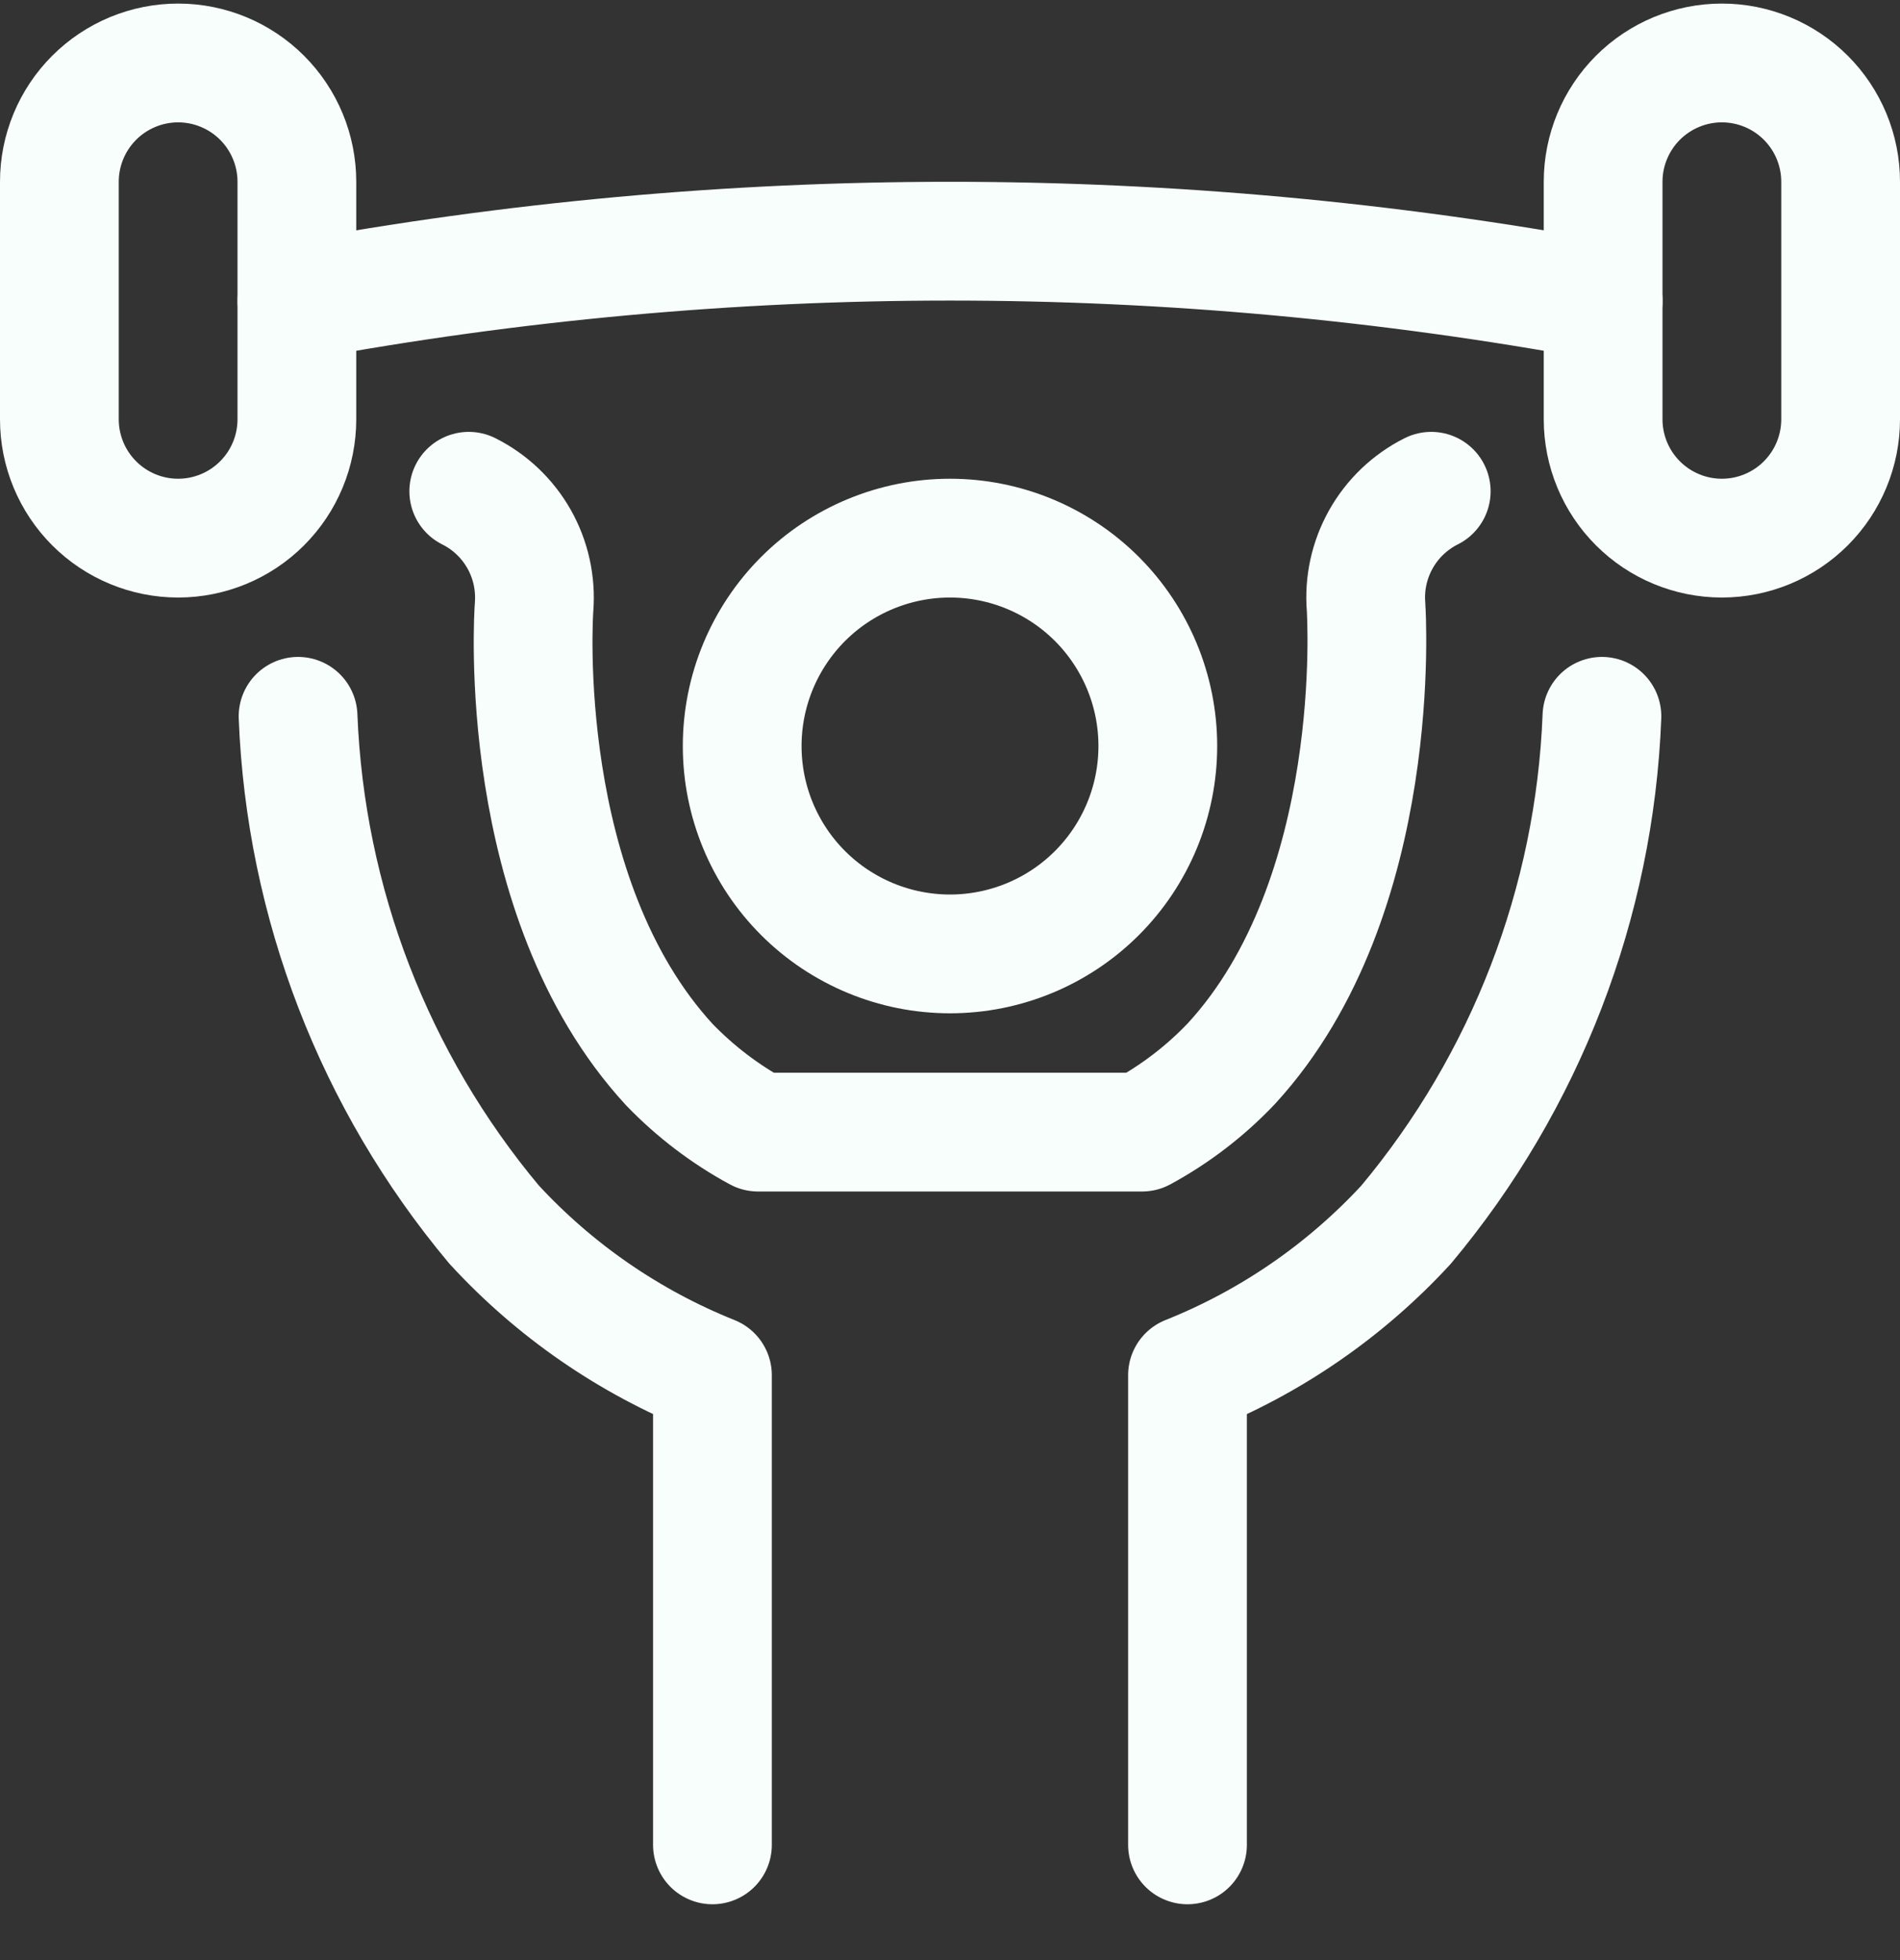
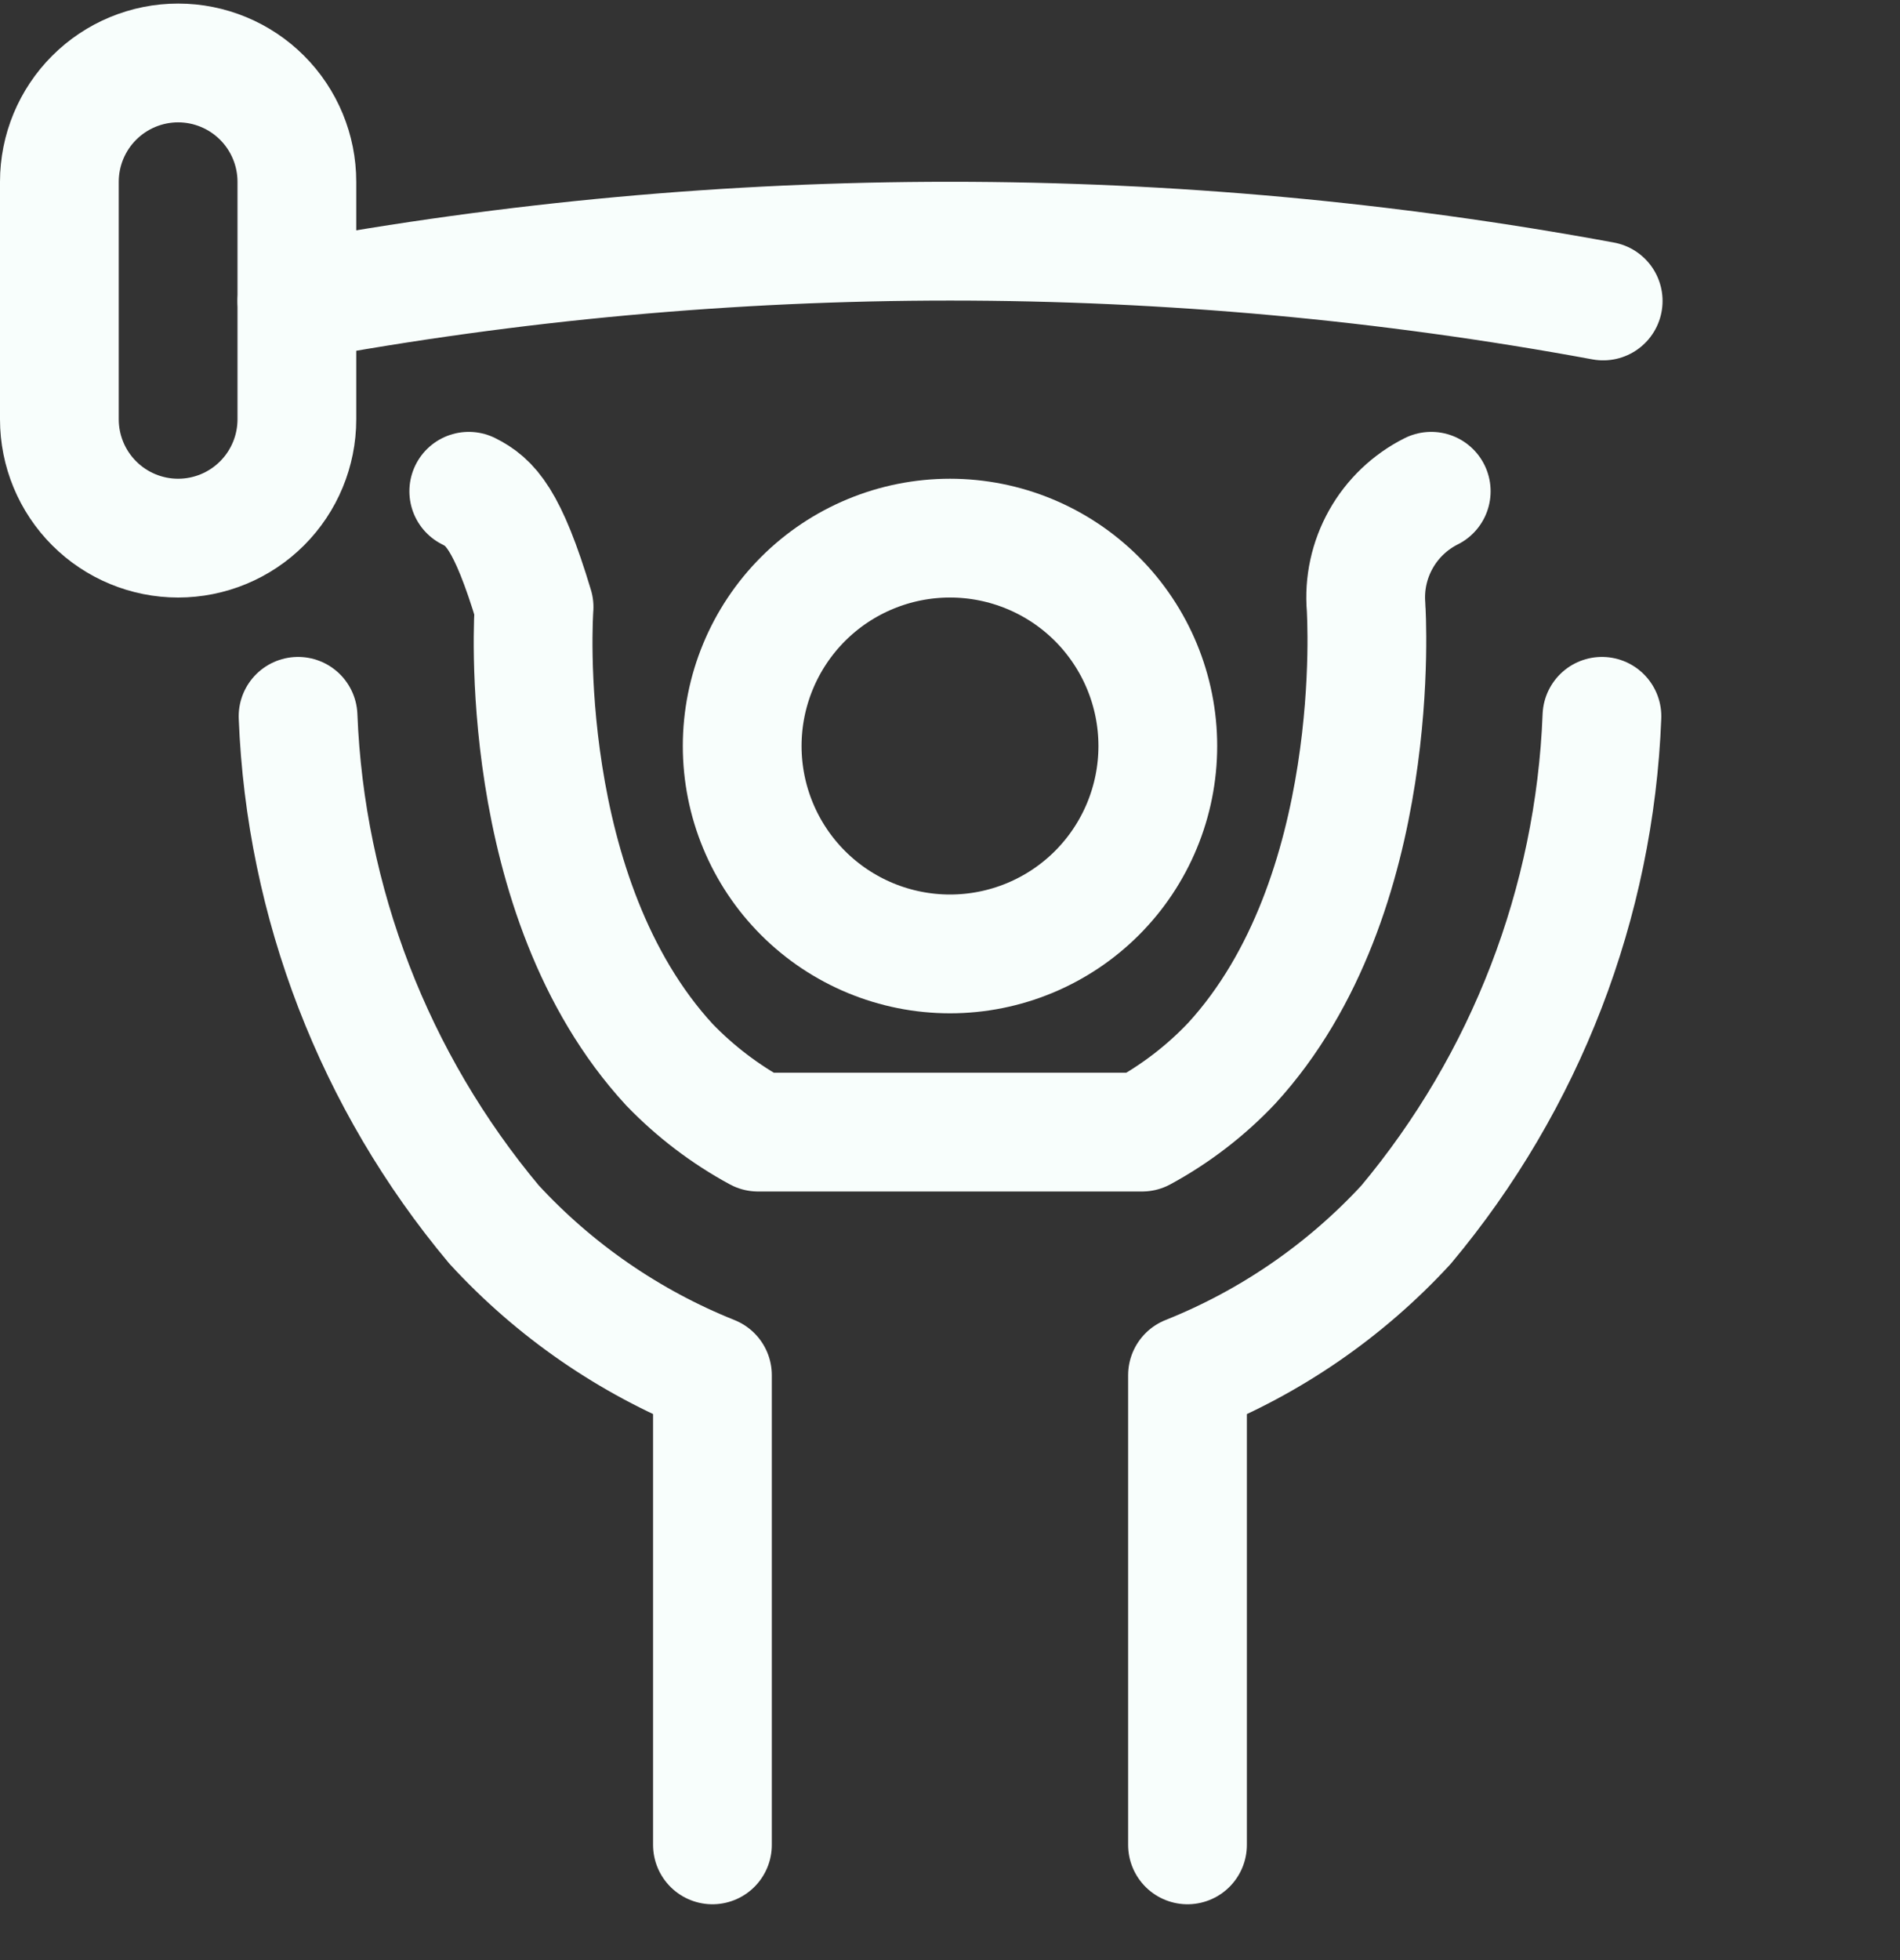
<svg xmlns="http://www.w3.org/2000/svg" width="32" height="33" viewBox="0 0 32 33" fill="none">
  <rect x="0" y="0" width="32" height="33" fill="#333333" stroke="none" />
  <g clip-path="url(#clip0_173_1536)">
    <path d="M12.5 12.56C12.5 13.488 12.869 14.379 13.525 15.035C14.181 15.691 15.072 16.06 16 16.06C16.928 16.06 17.819 15.691 18.475 15.035C19.131 14.379 19.5 13.488 19.5 12.56C19.5 11.632 19.131 10.742 18.475 10.085C17.819 9.429 16.928 9.06 16 9.06C15.072 9.06 14.181 9.429 13.525 10.085C12.869 10.742 12.5 11.632 12.5 12.56Z" stroke="#F8FEFC" stroke-width="2" stroke-linecap="round" stroke-linejoin="round" />
    <path d="M5.02 12.06C5.143 15.198 6.304 18.207 8.32 20.615C9.341 21.725 10.599 22.592 11.999 23.153V31.06" stroke="#F8FEFC" stroke-width="2" stroke-linecap="round" stroke-linejoin="round" />
-     <path d="M24.105 8.271C23.748 8.45 23.452 8.732 23.257 9.08C23.061 9.429 22.974 9.828 23.008 10.226C23.008 10.274 23.332 15.085 20.741 17.905C20.303 18.367 19.794 18.757 19.235 19.06H12.767C12.215 18.761 11.712 18.378 11.276 17.927C8.667 15.097 8.987 10.312 8.995 10.22C9.026 9.822 8.939 9.424 8.743 9.077C8.547 8.73 8.251 8.449 7.895 8.271" stroke="#F8FEFC" stroke-width="2" stroke-linecap="round" stroke-linejoin="round" />
+     <path d="M24.105 8.271C23.748 8.45 23.452 8.732 23.257 9.08C23.061 9.429 22.974 9.828 23.008 10.226C23.008 10.274 23.332 15.085 20.741 17.905C20.303 18.367 19.794 18.757 19.235 19.06H12.767C12.215 18.761 11.712 18.378 11.276 17.927C8.667 15.097 8.987 10.312 8.995 10.22C8.547 8.73 8.251 8.449 7.895 8.271" stroke="#F8FEFC" stroke-width="2" stroke-linecap="round" stroke-linejoin="round" />
    <path d="M20 31.06V23.153C21.4 22.594 22.658 21.728 23.68 20.62C25.697 18.21 26.858 15.2 26.98 12.06" stroke="#F8FEFC" stroke-width="2" stroke-linecap="round" stroke-linejoin="round" />
    <path d="M27.001 5.067C19.729 3.725 12.273 3.725 5.001 5.067" stroke="#F8FEFC" stroke-width="2" stroke-linecap="round" stroke-linejoin="round" />
-     <path d="M31 7.06C31 7.59 30.789 8.099 30.414 8.474C30.039 8.849 29.53 9.06 29 9.06C28.47 9.06 27.961 8.849 27.586 8.474C27.211 8.099 27 7.59 27 7.06V3.06C27 2.53 27.211 2.021 27.586 1.646C27.961 1.271 28.47 1.06 29 1.06C29.53 1.06 30.039 1.271 30.414 1.646C30.789 2.021 31 2.53 31 3.06V7.06Z" stroke="#F8FEFC" stroke-width="2" stroke-linecap="round" stroke-linejoin="round" />
    <path d="M5 7.06C5 7.59 4.789 8.099 4.414 8.474C4.039 8.849 3.53 9.06 3 9.06C2.47 9.06 1.961 8.849 1.586 8.474C1.211 8.099 1 7.59 1 7.06V3.06C1 2.53 1.211 2.021 1.586 1.646C1.961 1.271 2.47 1.06 3 1.06C3.53 1.06 4.039 1.271 4.414 1.646C4.789 2.021 5 2.53 5 3.06V7.06Z" stroke="#F8FEFC" stroke-width="2" stroke-linecap="round" stroke-linejoin="round" />
  </g>
  <defs>
    <clipPath id="clip0_173_1536">
      <rect width="32" height="32" fill="white" transform="translate(0 0.06)" />
    </clipPath>
  </defs>
</svg>